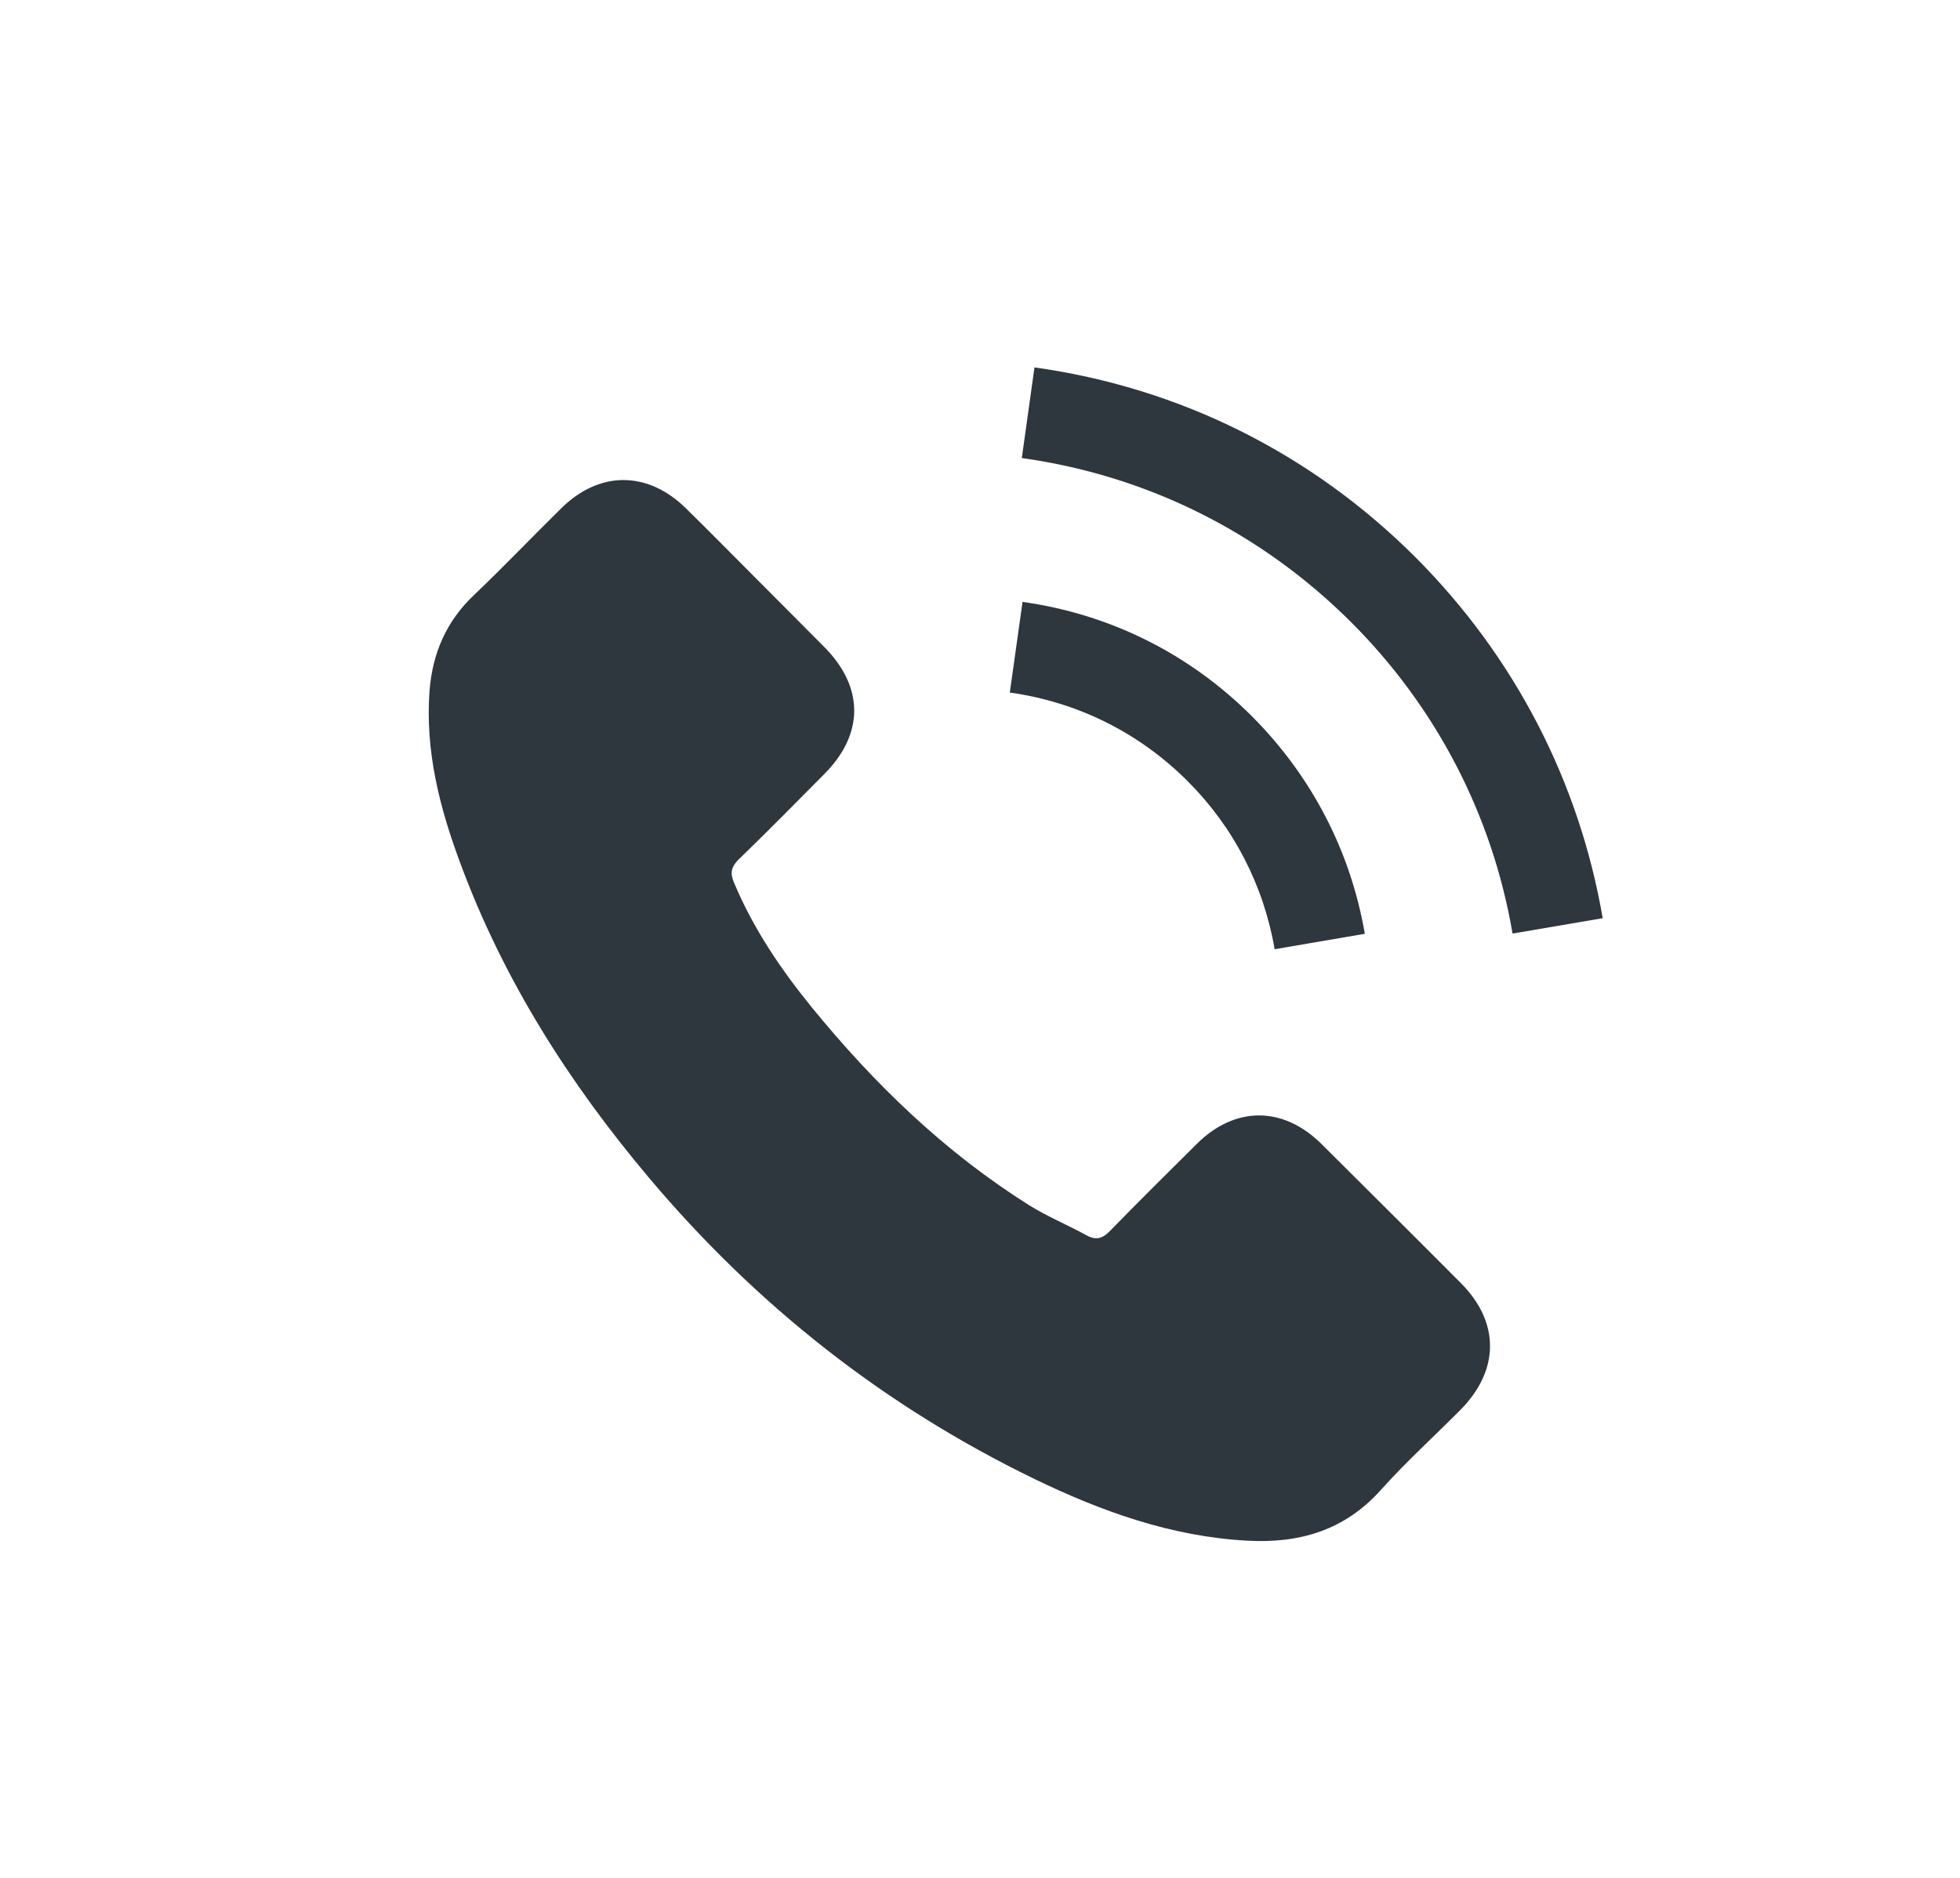
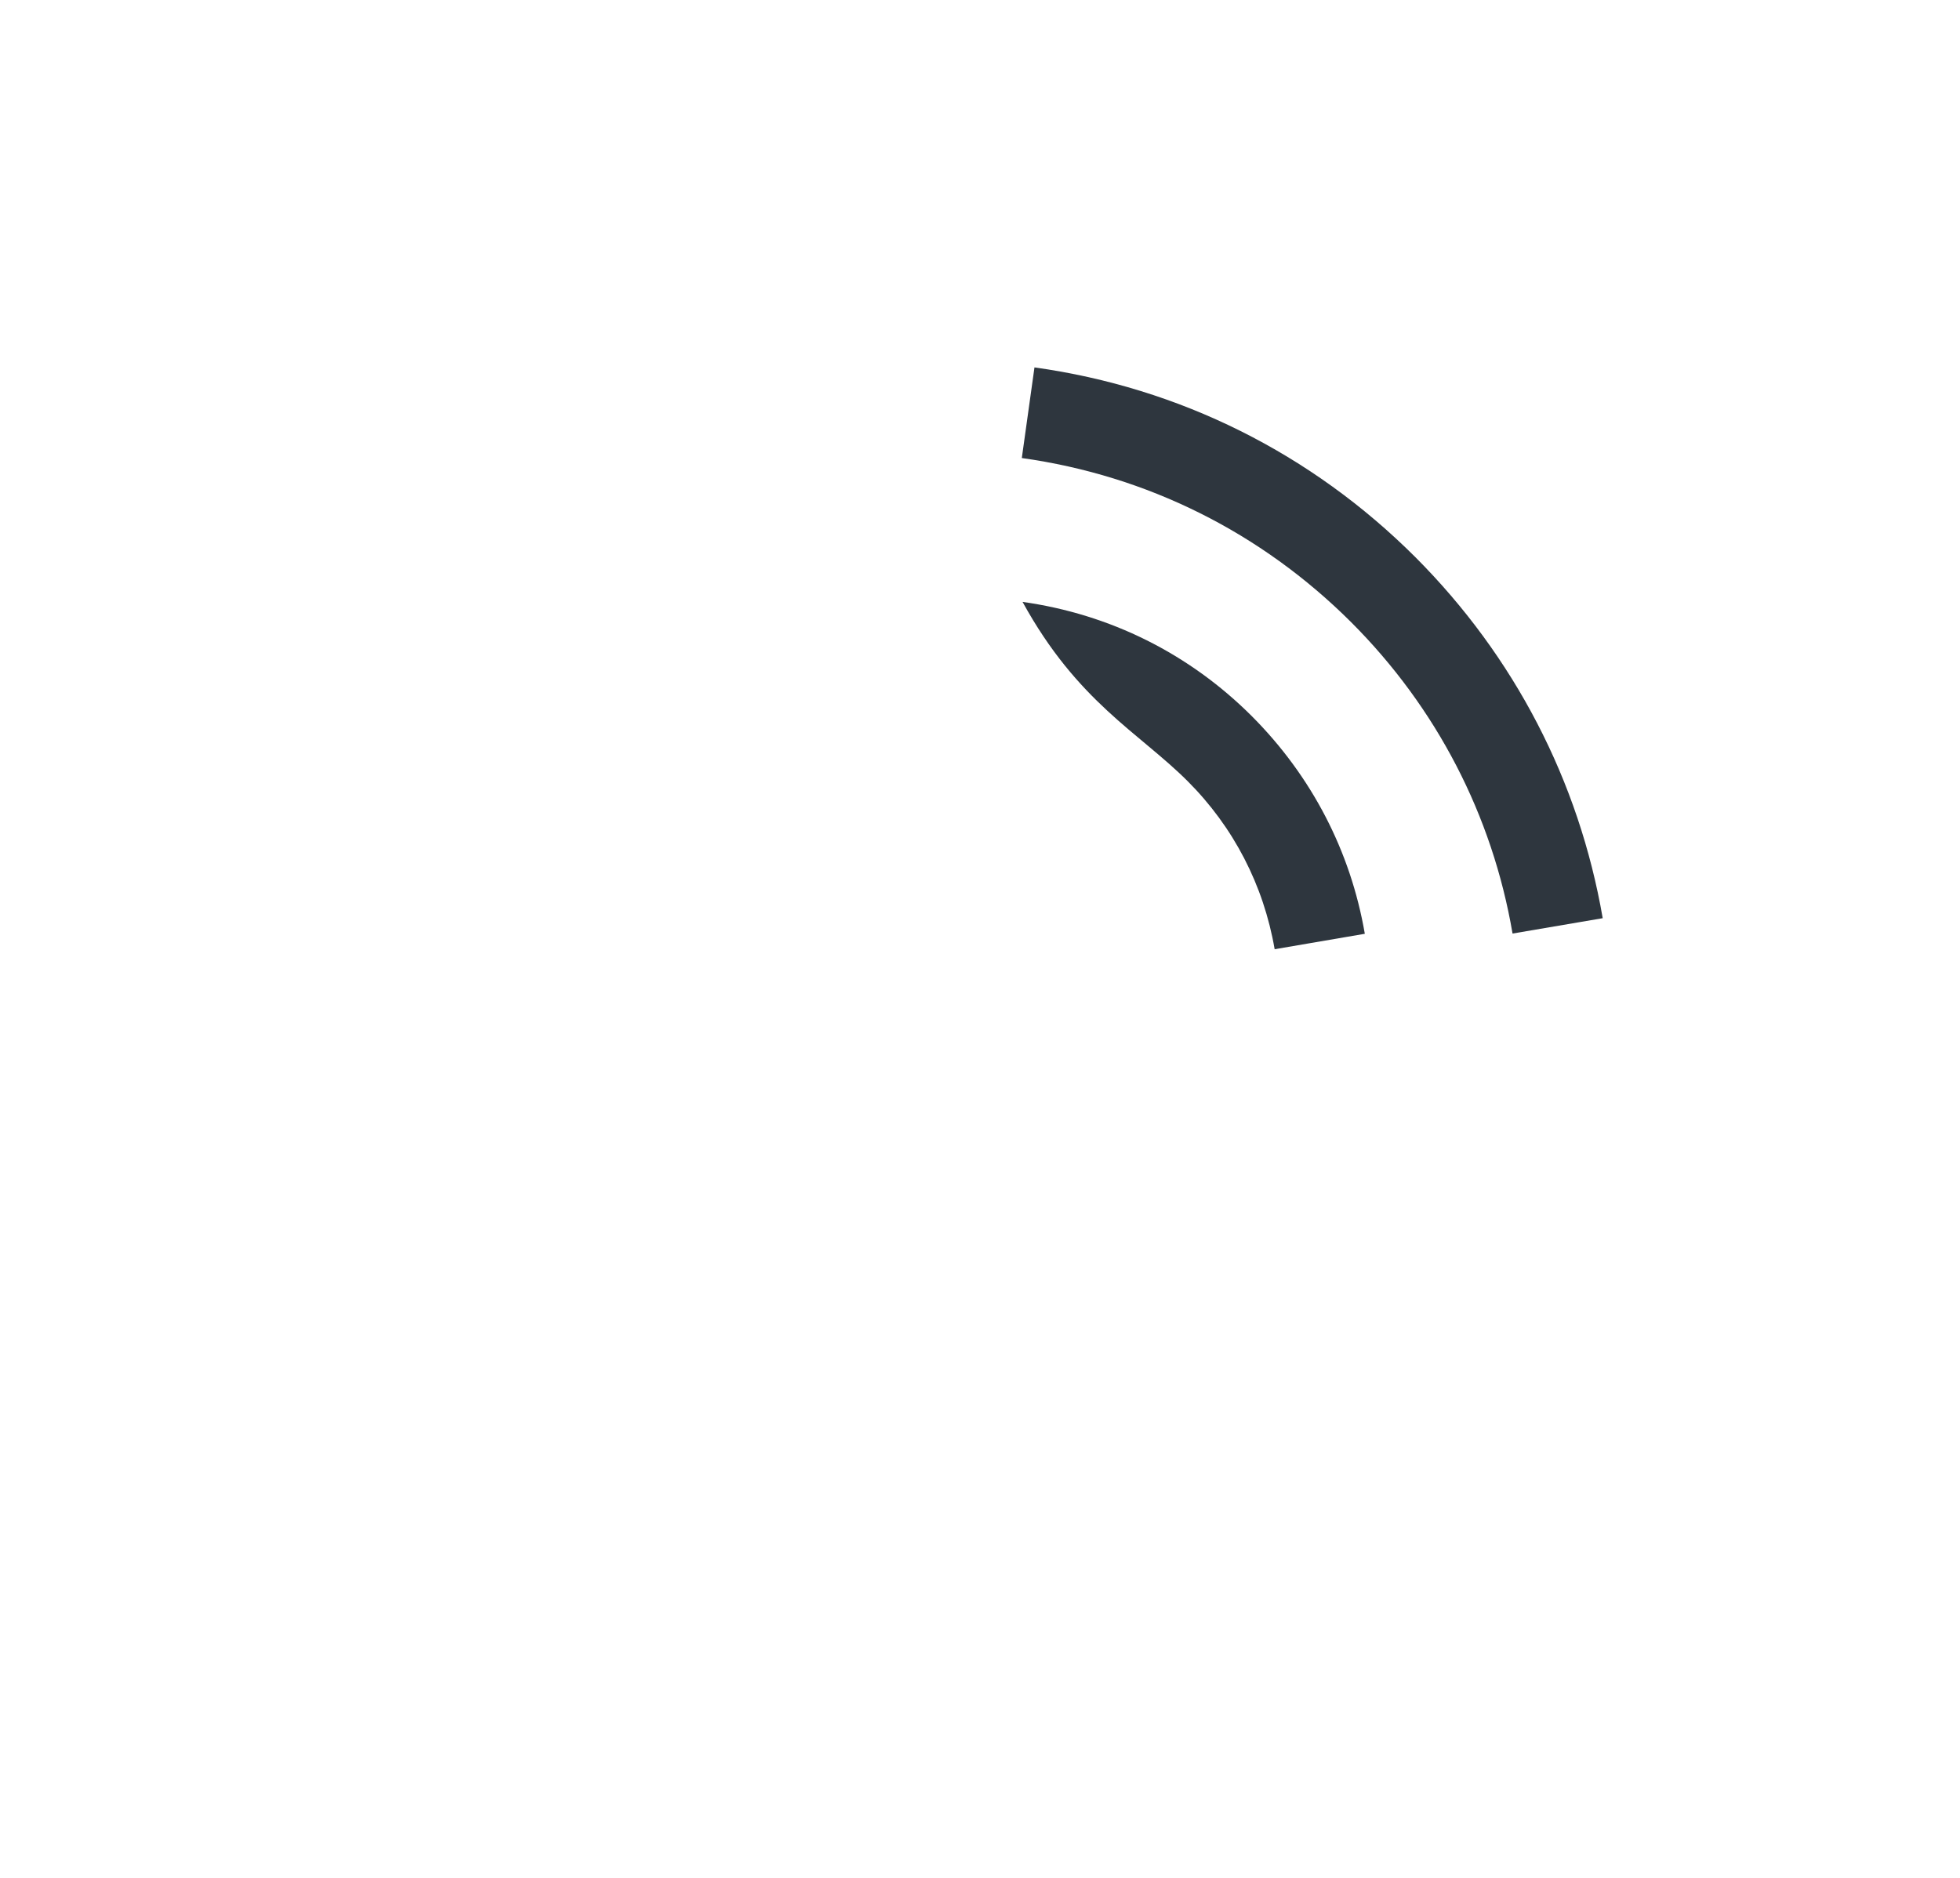
<svg xmlns="http://www.w3.org/2000/svg" width="24" height="23" viewBox="0 0 24 23" fill="none">
-   <path d="M16.179 14.009C15.709 13.546 15.123 13.546 14.656 14.009C14.3 14.362 13.944 14.715 13.594 15.074C13.499 15.173 13.418 15.194 13.301 15.128C13.071 15.002 12.826 14.901 12.604 14.763C11.572 14.114 10.708 13.279 9.942 12.34C9.562 11.873 9.224 11.374 8.988 10.811C8.94 10.698 8.949 10.623 9.041 10.53C9.397 10.186 9.744 9.833 10.094 9.48C10.582 8.989 10.582 8.415 10.091 7.922C9.813 7.64 9.535 7.365 9.257 7.084C8.97 6.797 8.686 6.507 8.395 6.222C7.926 5.765 7.339 5.765 6.873 6.225C6.514 6.578 6.17 6.94 5.805 7.287C5.467 7.607 5.296 7.999 5.26 8.457C5.204 9.202 5.386 9.905 5.643 10.59C6.17 12.008 6.971 13.267 7.944 14.422C9.257 15.983 10.824 17.219 12.658 18.11C13.484 18.511 14.339 18.819 15.27 18.87C15.91 18.906 16.466 18.745 16.912 18.245C17.217 17.904 17.561 17.593 17.884 17.267C18.363 16.782 18.366 16.196 17.89 15.717C17.322 15.146 16.75 14.578 16.179 14.009Z" fill="#2E363E" />
-   <path d="M15.608 11.626L16.712 11.437C16.538 10.423 16.059 9.505 15.332 8.775C14.564 8.006 13.591 7.522 12.521 7.372L12.365 8.482C13.194 8.599 13.947 8.972 14.543 9.568C15.105 10.13 15.473 10.842 15.608 11.626Z" fill="#2E363E" />
+   <path d="M15.608 11.626L16.712 11.437C16.538 10.423 16.059 9.505 15.332 8.775C14.564 8.006 13.591 7.522 12.521 7.372C13.194 8.599 13.947 8.972 14.543 9.568C15.105 10.13 15.473 10.842 15.608 11.626Z" fill="#2E363E" />
  <path d="M17.334 6.827C16.059 5.553 14.447 4.748 12.667 4.5L12.512 5.61C14.049 5.825 15.443 6.522 16.544 7.62C17.588 8.664 18.273 9.983 18.521 11.434L19.625 11.246C19.335 9.564 18.542 8.039 17.334 6.827Z" fill="#2E363E" />
</svg>